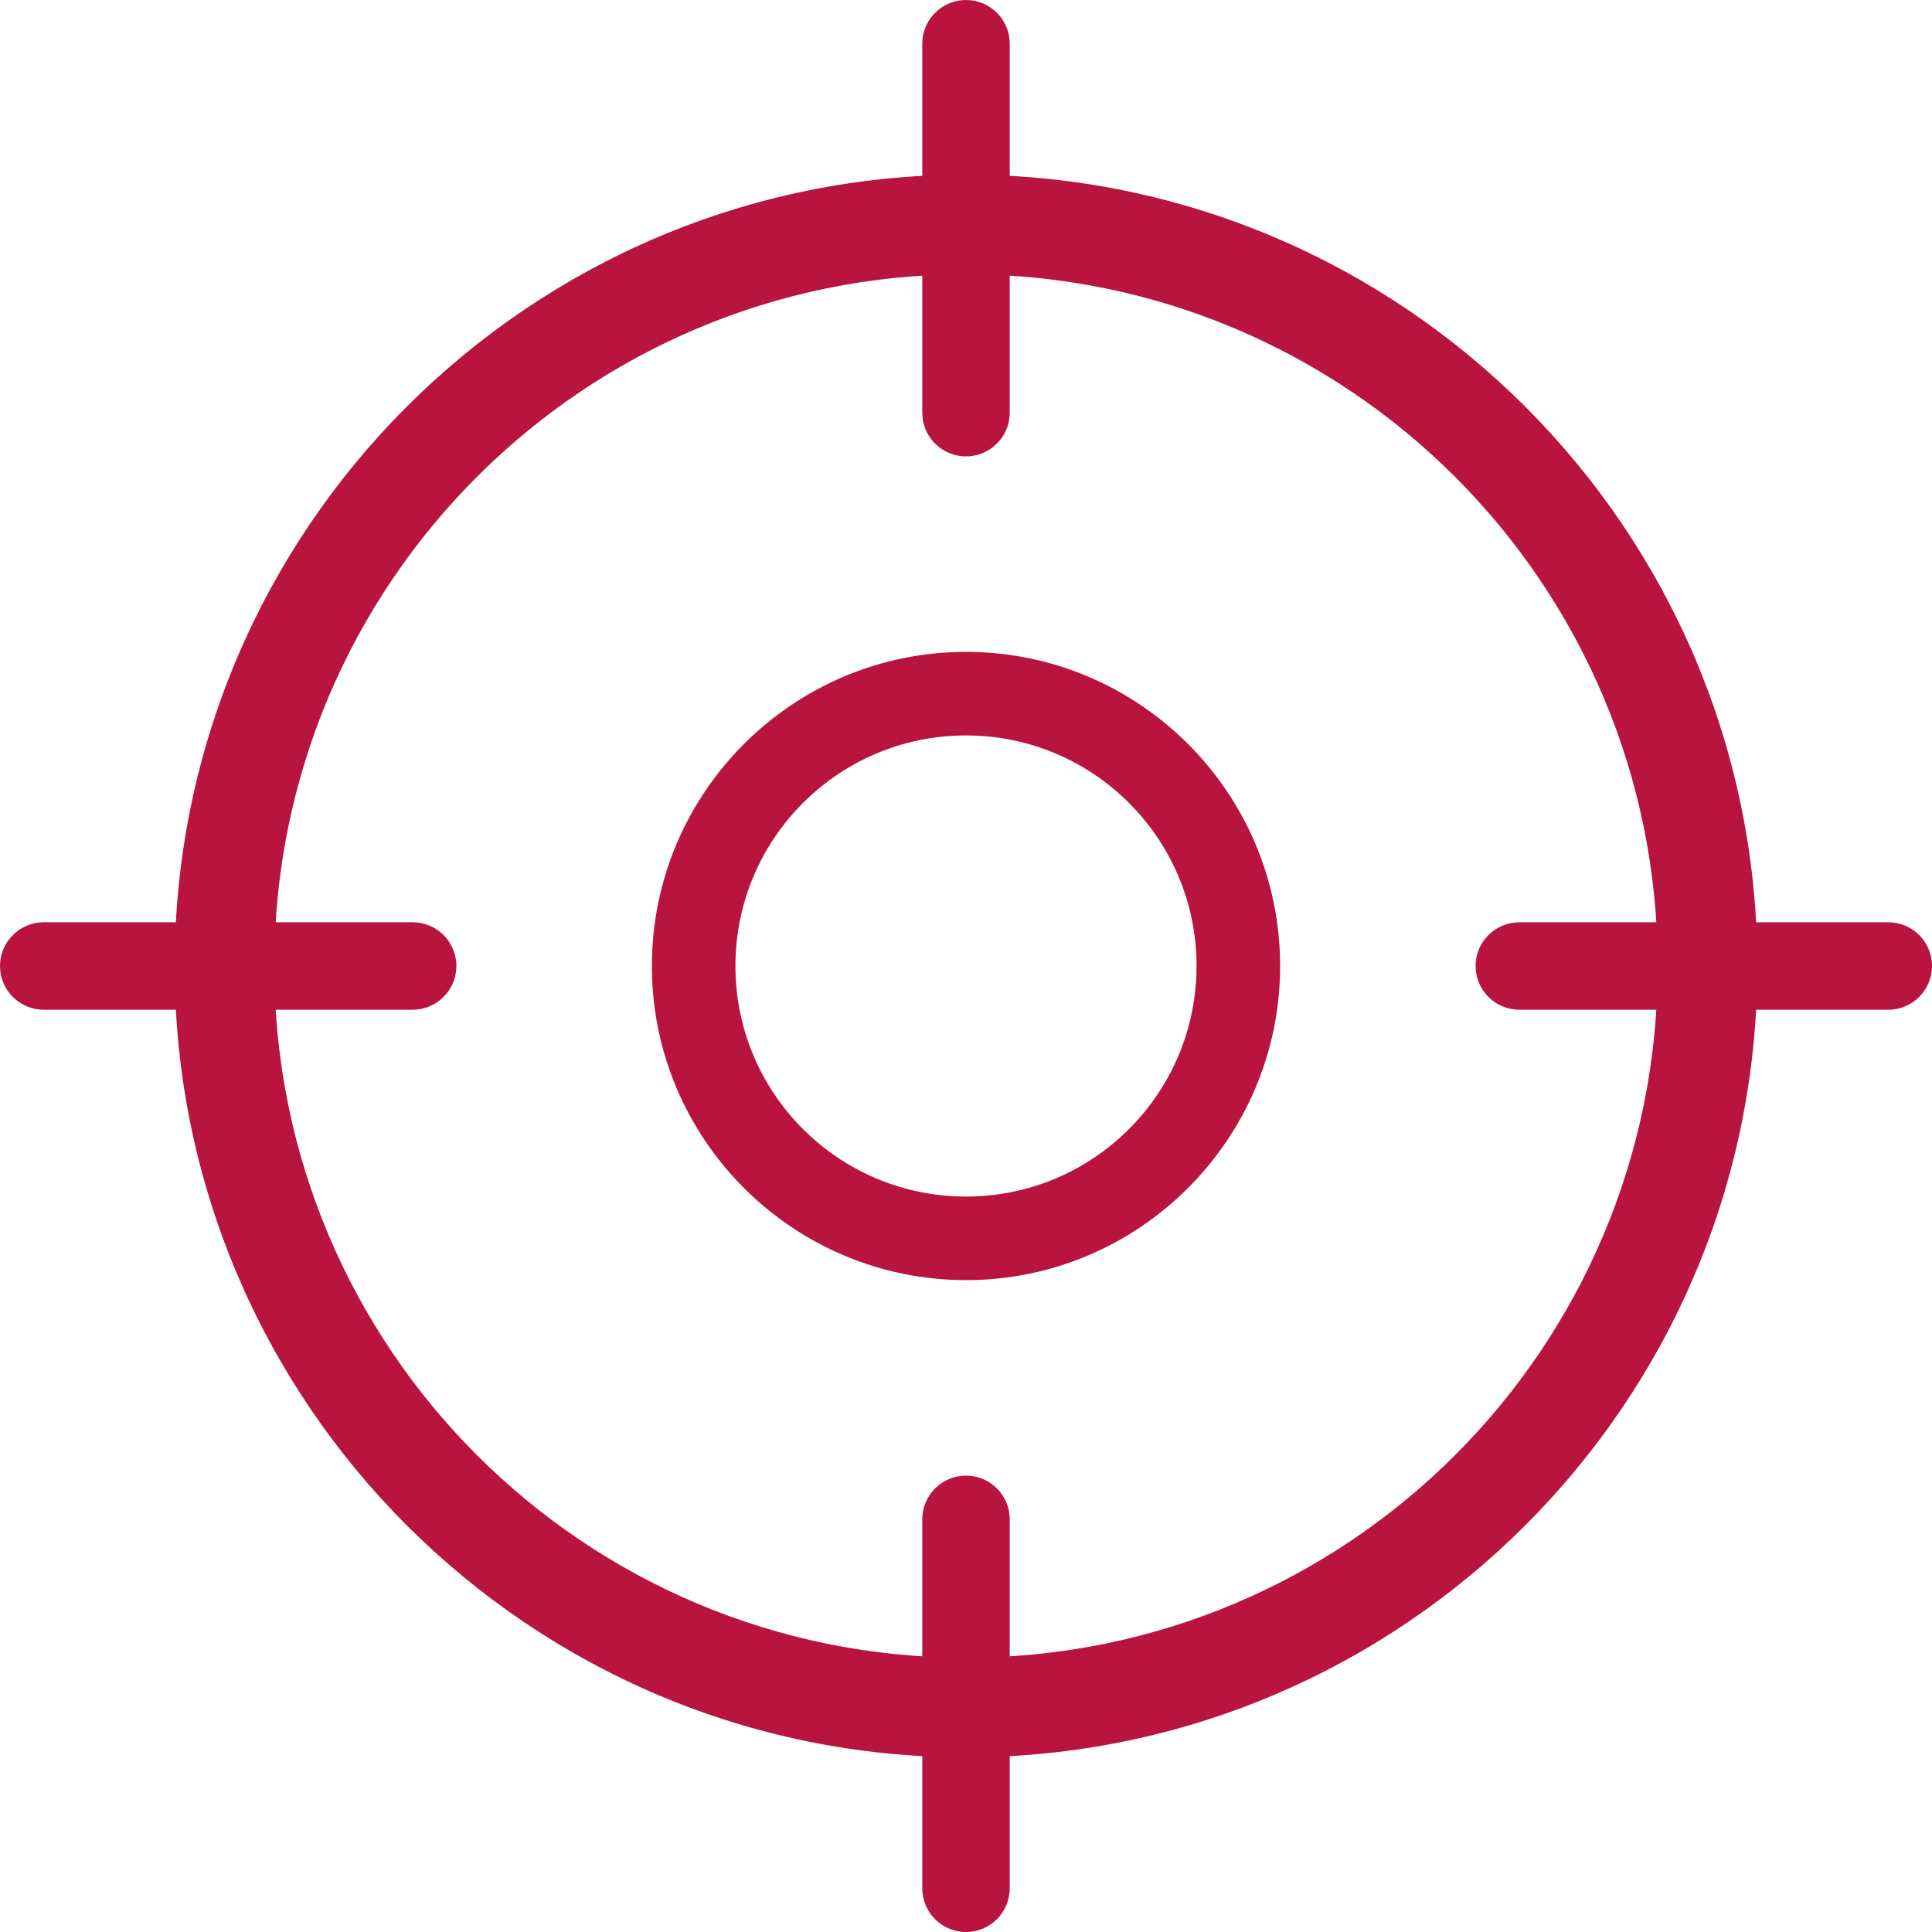
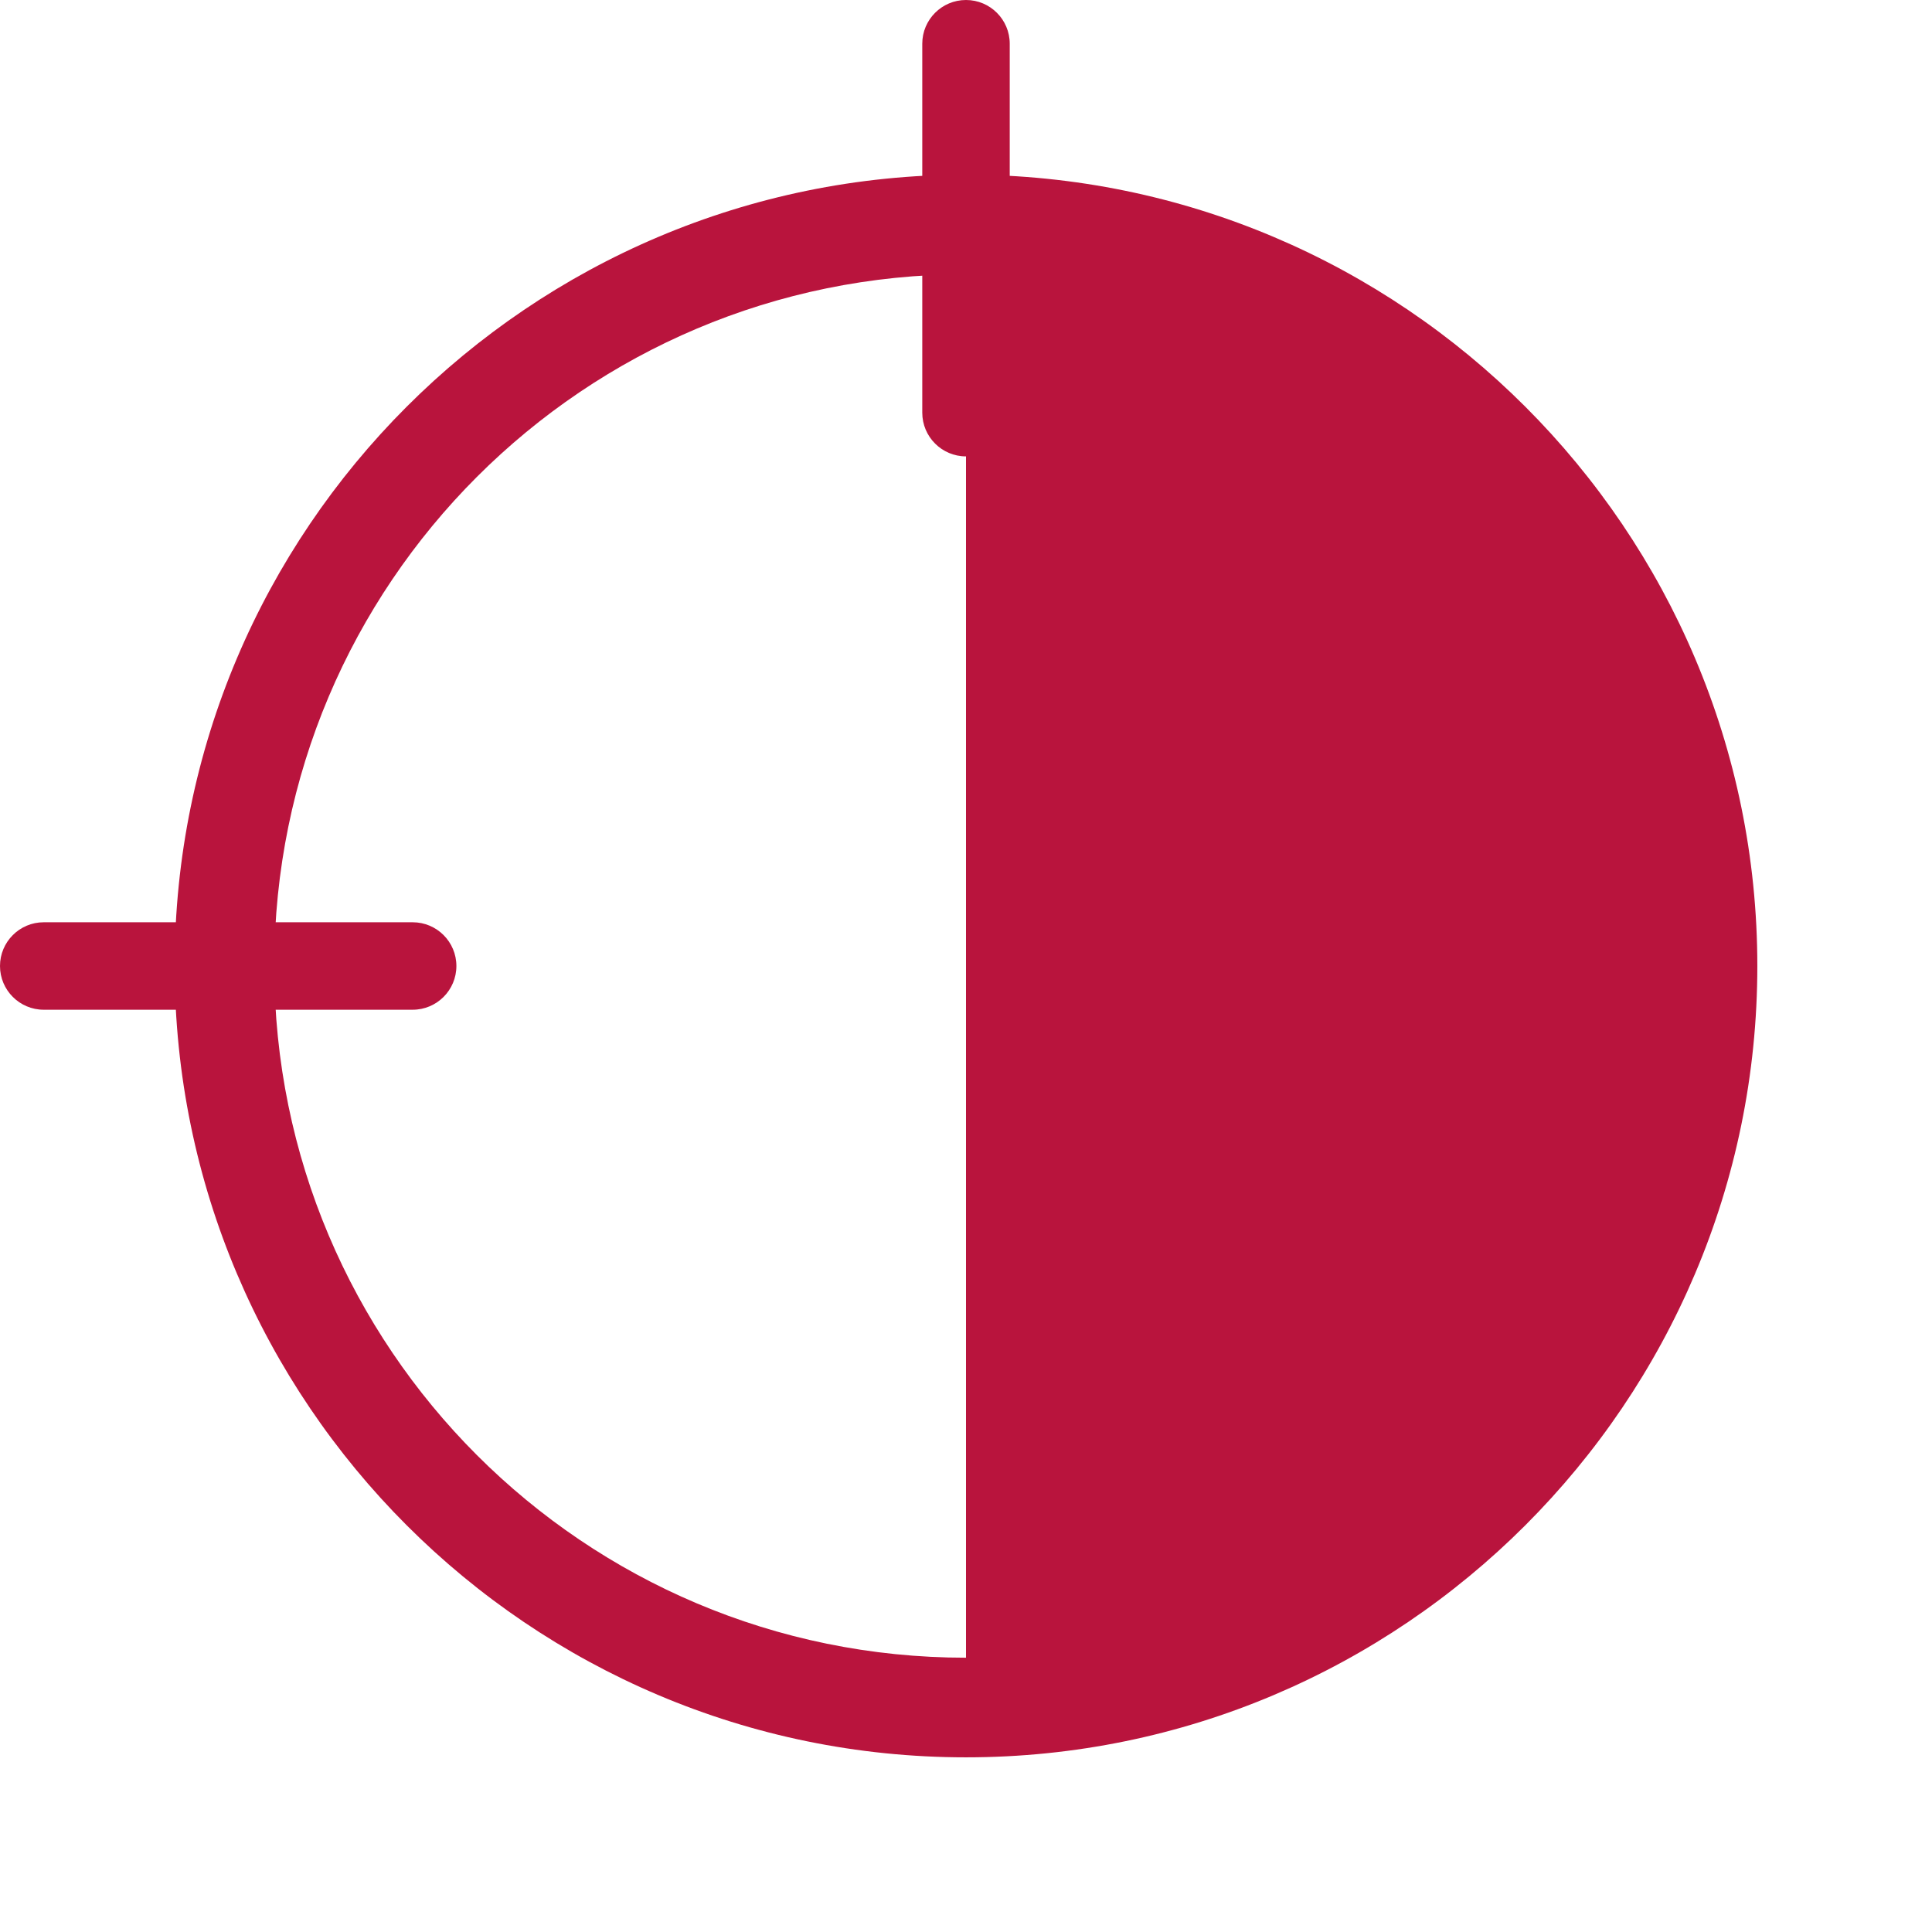
<svg xmlns="http://www.w3.org/2000/svg" id="Capa_2" viewBox="0 0 441.78 441.78">
  <defs>
    <style>.cls-1{fill:#b9143d;}</style>
  </defs>
  <g id="Capa_1-2">
-     <path class="cls-1" d="m220.89,39.94c-99.78,0-180.95,81.17-180.95,180.95s81.17,180.95,180.95,180.95,180.95-81.17,180.95-180.95S320.67,39.94,220.89,39.94m0,339.12c-87.35,0-158.17-70.82-158.17-158.17S133.54,62.72,220.89,62.72s158.17,70.82,158.17,158.17-70.82,158.17-158.17,158.17" />
-     <path class="cls-1" d="m220.89,149.06c-39.61,0-71.83,32.22-71.83,71.83s32.22,71.83,71.83,71.83,71.83-32.22,71.83-71.83-32.22-71.83-71.83-71.83m0,124.55c-29.12,0-52.72-23.6-52.72-52.72s23.61-52.72,52.72-52.72,52.72,23.6,52.72,52.72-23.6,52.72-52.72,52.72" />
+     <path class="cls-1" d="m220.89,39.94c-99.78,0-180.95,81.17-180.95,180.95s81.17,180.95,180.95,180.95,180.95-81.17,180.95-180.95S320.67,39.94,220.89,39.94m0,339.12c-87.35,0-158.17-70.82-158.17-158.17S133.54,62.72,220.89,62.72" />
    <path class="cls-1" d="m220.89,104.36c-5.52,0-10-4.48-10-10V10c0-5.52,4.48-10,10-10s10,4.48,10,10v84.36c0,5.52-4.48,10-10,10" />
    <path class="cls-1" d="m94.36,230.89H10c-5.52,0-10-4.48-10-10s4.48-10,10-10h84.36c5.52,0,10,4.48,10,10s-4.48,10-10,10" />
-     <path class="cls-1" d="m220.89,441.78c-5.52,0-10-4.48-10-10v-84.36c0-5.52,4.48-10,10-10s10,4.48,10,10v84.36c0,5.52-4.48,10-10,10" />
-     <path class="cls-1" d="m431.78,230.89h-84.36c-5.52,0-10-4.48-10-10s4.48-10,10-10h84.36c5.52,0,10,4.48,10,10s-4.48,10-10,10" />
  </g>
</svg>